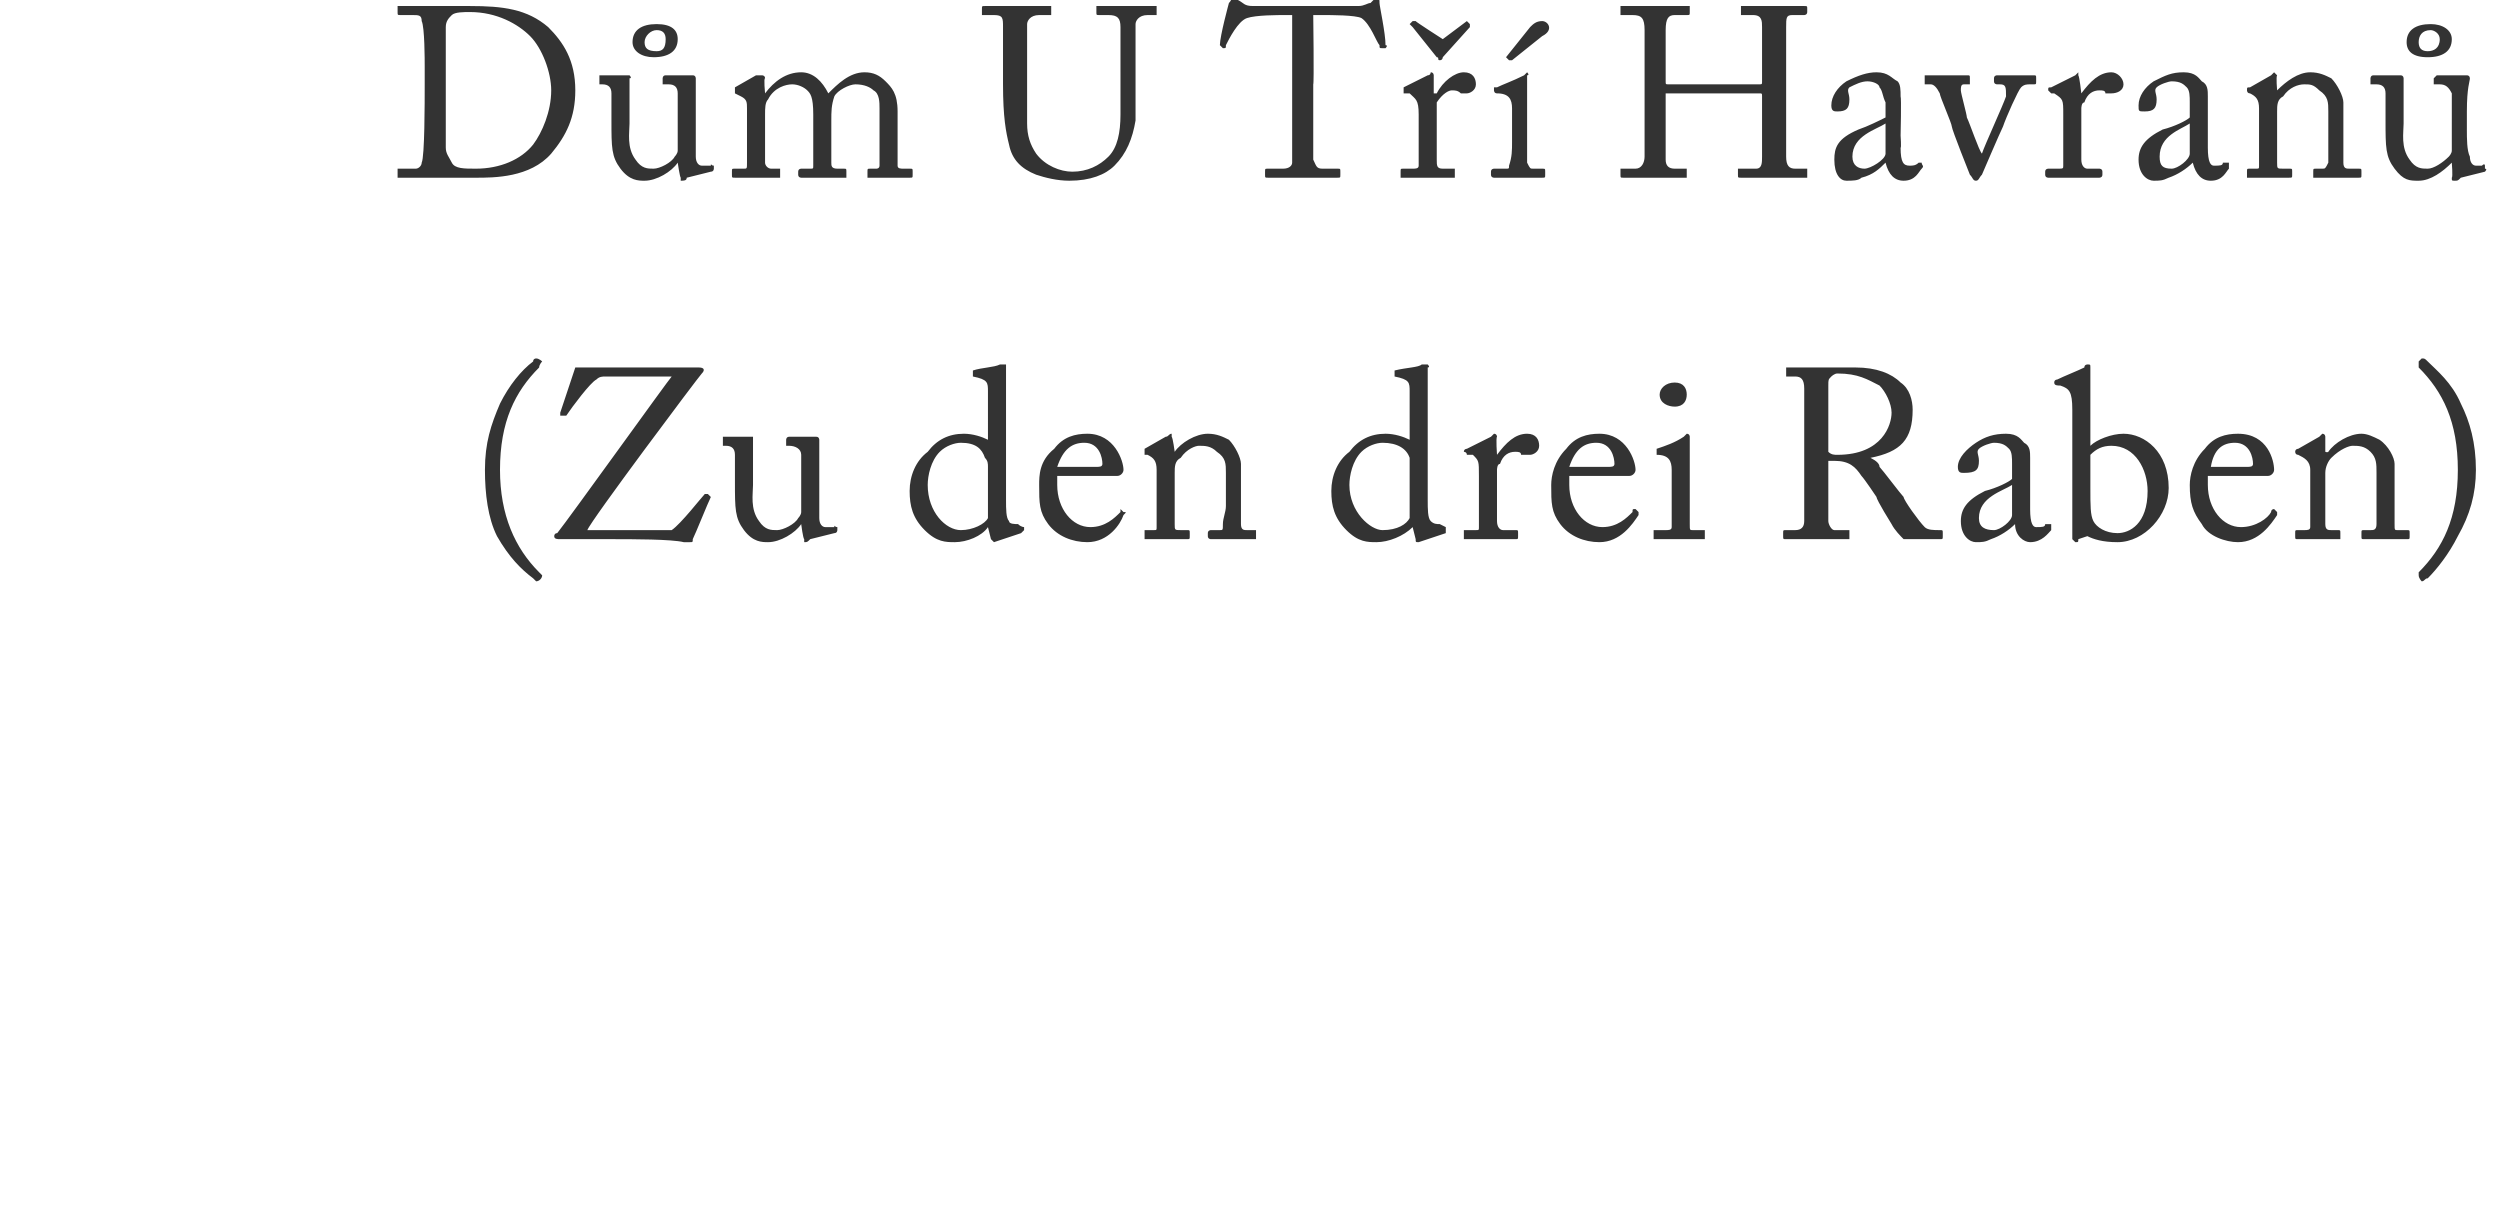
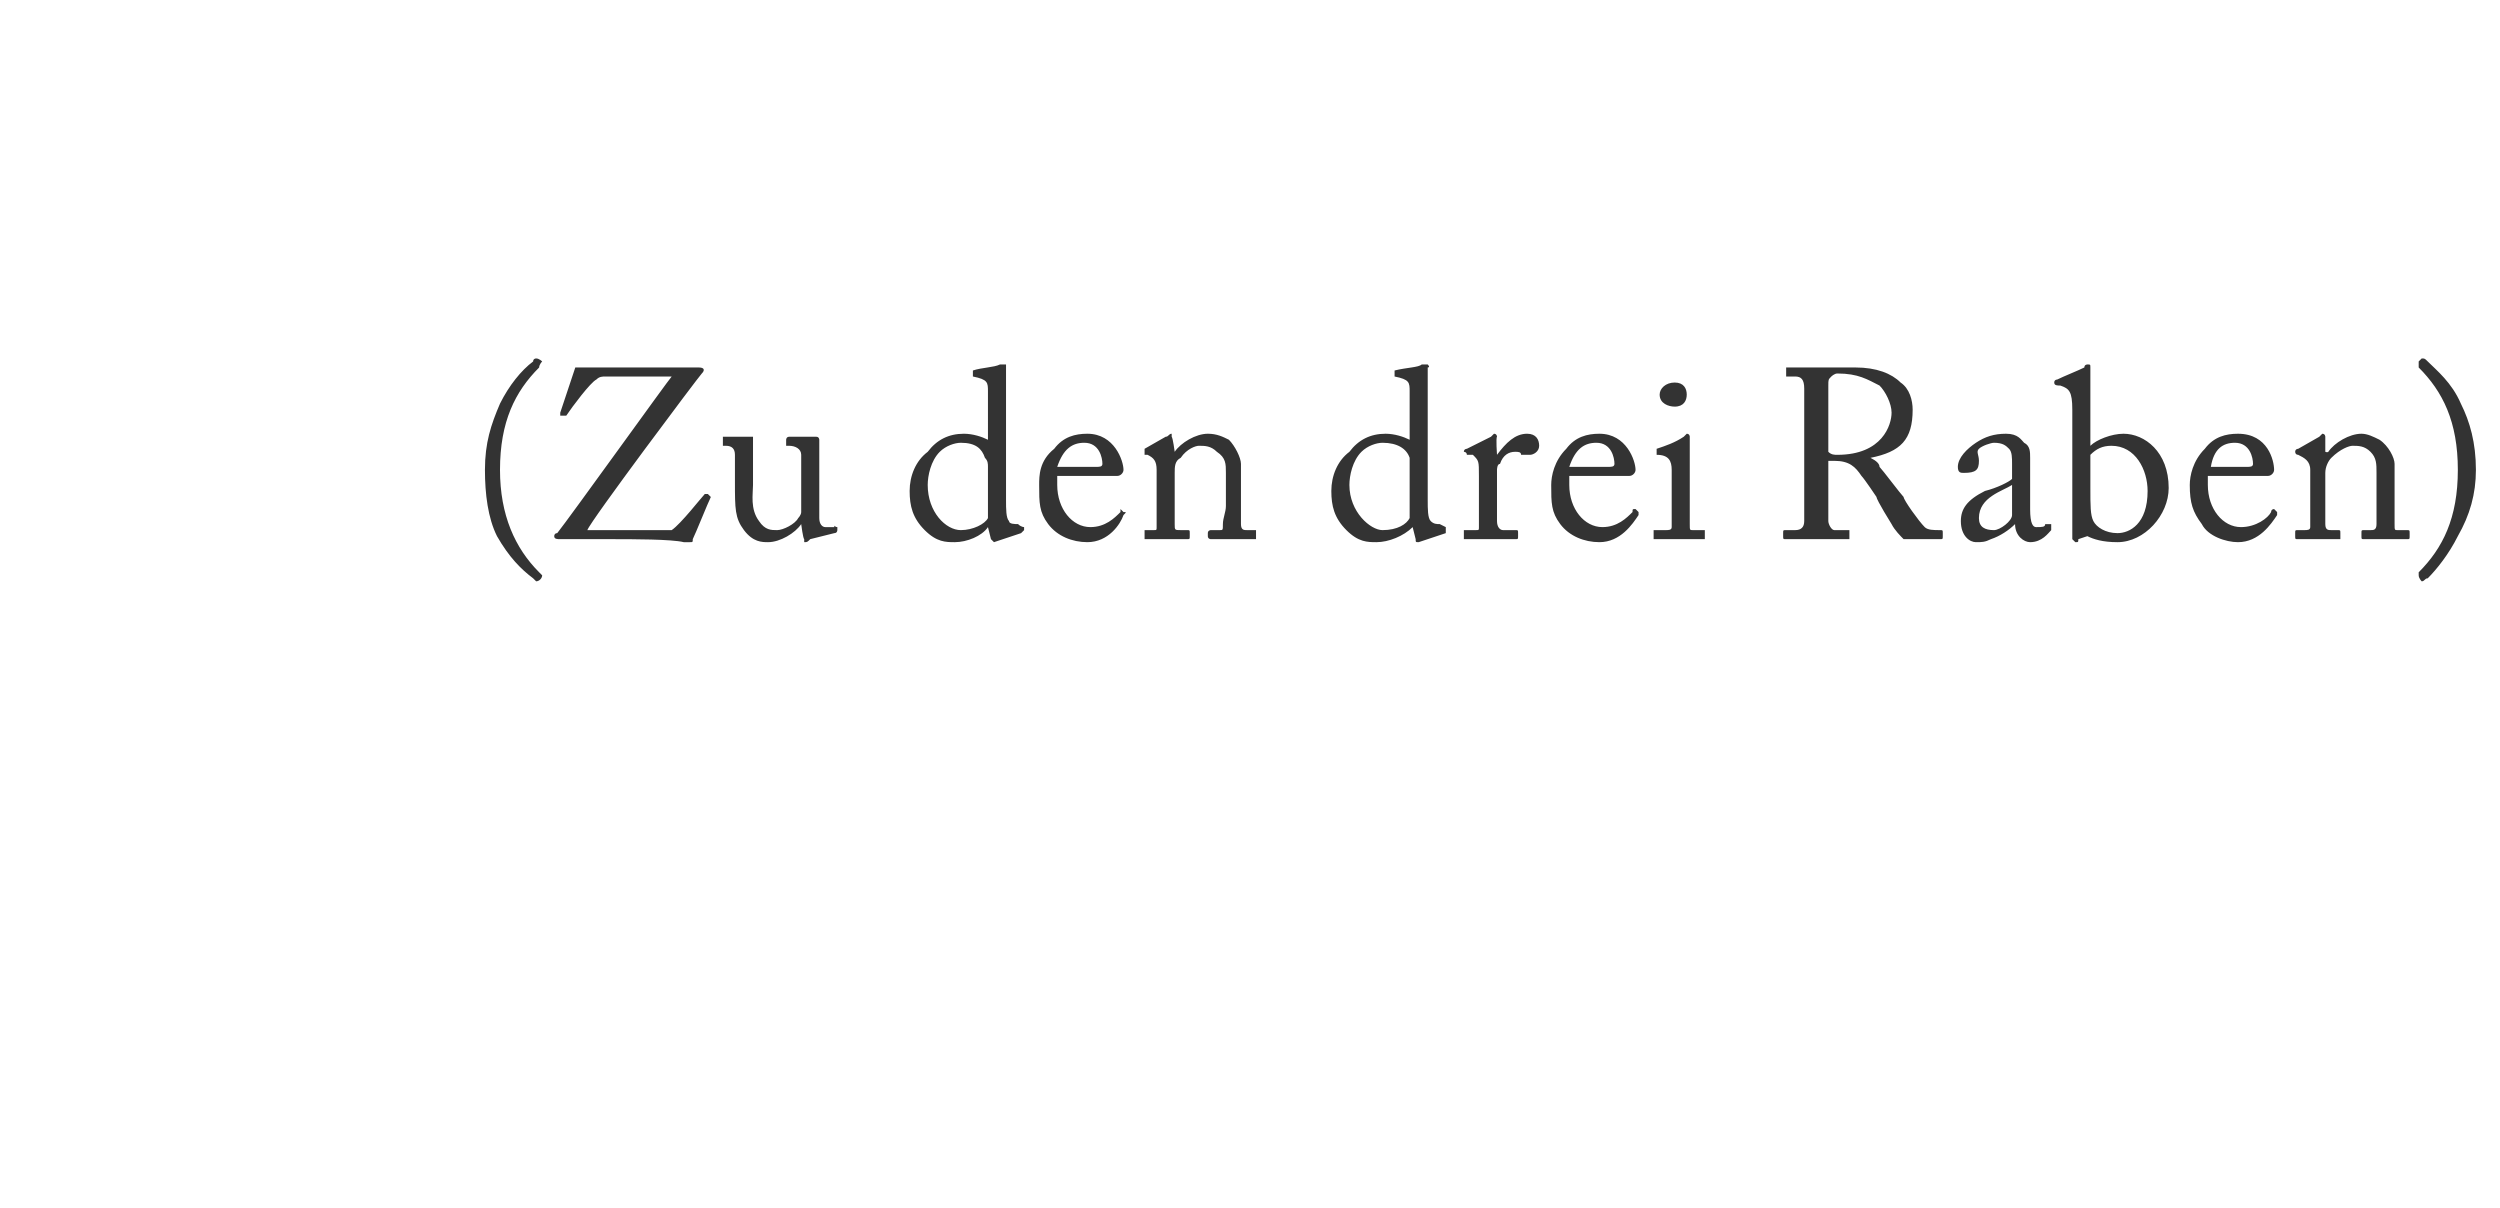
<svg xmlns="http://www.w3.org/2000/svg" version="1.1" width="83px" height="40.1px" viewBox="0 0 83 40.1">
  <desc>D m U T Havran (Zu den drei Raben)</desc>
  <defs />
  <g id="Polygon220717">
    <path d="m16.6 13.4c.3-.6.7-1.1 1.1-1.4c0-.1.1-.1.1-.1c.1 0 .2.1.2.1c0 0-.1.1-.1.2c-.8.8-1.3 1.8-1.3 3.4c0 1.5.5 2.6 1.3 3.4l.1.1c0 .1-.1.2-.2.2l-.1-.1c-.4-.3-.8-.7-1.2-1.4c-.3-.6-.4-1.4-.4-2.2c0-.9.2-1.5.5-2.2zm2 4.5c-.1 0-.2 0-.2-.1c0 0 0-.1.1-.1c.4-.5 3.7-5.1 3.8-5.2h-2.2c-.1 0-.2 0-.3.1c-.2.1-.8.9-1 1.2h-.2v-.1l.5-1.5h4.1c.2 0 .2.1.1.2c-.1.1-3.7 4.9-3.8 5.2h2.8c.3-.2 1-1.1 1.1-1.2h.1l.1.1c-.1.2-.5 1.2-.6 1.4c0 .1 0 .1-.1.1h-.2c-.4-.1-1.7-.1-2.4-.1h-1.7zm8.6-1.6v.9c0 .2.1.3.2.3h.3c0-.1 0 0 .1 0v.1s0 .1-.1.1l-.8.2c-.1.1-.1.1-.2.1v-.1c-.04-.02-.1-.5-.1-.5c0 0-.02.02 0 0c-.2.3-.7.6-1.1.6c-.2 0-.5 0-.8-.4c-.3-.4-.3-.7-.3-1.6v-.9c0-.2-.1-.3-.3-.3h-.1v-.3h1v1.6c0 .3-.1.8.2 1.2c.2.3.4.3.6.3c.2 0 .6-.2.7-.4c0 0 .1-.1.1-.2v-1.9c0-.2-.2-.3-.4-.3h-.1v-.2s0-.1.1-.1h.9c.1 0 .1.1.1.1v1.7zm5.6-3.3c0-.3 0-.4-.5-.5v-.2c.3-.1.7-.1.9-.2h.2v4.5c0 .3 0 .6.1.7c0 .1.2.1.3.1c.1.1.2.1.2.1v.1l-.1.1l-.9.3l-.1-.1l-.1-.4c-.2.3-.7.5-1.1.5c-.3 0-.6 0-1-.4c-.4-.4-.5-.8-.5-1.3c0-.5.2-1 .6-1.3c.3-.4.7-.6 1.2-.6c.3 0 .6.1.8.2V13zm0 2.5c0-.1 0-.2-.1-.3c-.1-.3-.3-.5-.8-.5c-.2 0-.5.1-.7.3c-.3.3-.4.8-.4 1.1c0 .9.6 1.5 1.1 1.5c.4 0 .8-.2.9-.4v-1.7zm2.3.3v.3c0 .8.5 1.4 1.1 1.4c.5 0 .8-.3 1-.5v-.1l.1.1c.1 0 .1 0 0 .1c-.1.3-.5.9-1.2.9c-.5 0-1-.2-1.3-.6c-.3-.4-.3-.7-.3-1.3c0-.3 0-.8.5-1.2c.3-.4.7-.5 1.1-.5c.9 0 1.2.9 1.2 1.2c0 .1-.1.2-.2.2h-2zm1.3-.3c.1 0 .2 0 .2-.1c0-.2-.1-.7-.6-.7c-.4 0-.7.2-.9.8h1.3zm4.8 1.9c0 .2.1.2.2.2h.3v.3h-1.5s-.1 0-.1-.1v-.1c0-.1.1-.1.1-.1h.3c.1 0 .1 0 .1-.2c0-.2.1-.4.1-.6v-1.1c0-.3 0-.5-.3-.7c-.2-.2-.4-.2-.6-.2c-.1 0-.4.1-.6.4c-.2.1-.2.3-.2.5v1.7c0 .2 0 .2.2.2h.2c.1 0 .1 0 .1.1v.1c0 .1 0 .1-.1.1H38v-.3h.3c.1 0 .1 0 .1-.1v-1.9c0-.3-.1-.4-.3-.5h-.1v-.2l.7-.4c.1 0 .1-.1.2-.1v.1c.04.04.1.5.1.5c0 0 .01.03 0 0c.2-.3.7-.6 1.1-.6c.3 0 .5.1.7.2c.2.2.4.6.4.8v2zm5.6-4.4c0-.3 0-.4-.5-.5v-.2c.4-.1.8-.1.9-.2h.2s.1.1 0 .1v4.4c0 .3 0 .6.1.7c.1.1.2.1.3.1l.2.1v.2l-.9.3c-.1 0-.1 0-.1-.1l-.1-.4c-.3.3-.8.5-1.2.5c-.3 0-.6 0-1-.4c-.4-.4-.5-.8-.5-1.3c0-.5.2-1 .6-1.3c.3-.4.7-.6 1.2-.6c.3 0 .6.1.8.2V13zm0 2.5v-.3c-.1-.3-.4-.5-.9-.5c-.2 0-.5.1-.7.3c-.3.3-.4.8-.4 1.1c0 .9.7 1.5 1.1 1.5c.5 0 .8-.2.9-.4v-1.7zm2.3.3c0-.5 0-.5-.2-.7h-.2c0-.1-.1-.1-.1-.1c0-.1.1-.1.1-.1l.8-.4l.1-.1c.1 0 .1.1.1.1c-.04.04 0 .6 0 .6c0 0 .03 0 0 0c.3-.4.6-.7 1-.7c.3 0 .4.2.4.4c0 .2-.2.3-.3.3h-.3c0-.1-.1-.1-.2-.1c-.2 0-.4.1-.5.4c-.1 0-.1.2-.1.2v1.7c0 .2.1.3.2.3h.4c.1 0 .1 0 .1.1v.1c0 .1 0 .1-.1.1h-1.7v-.3h.4c.1 0 .1 0 .1-.1v-1.7zm3 0v.3c0 .8.5 1.4 1.1 1.4c.5 0 .8-.3 1-.5c0-.1 0-.1.1-.1l.1.1v.1c-.2.3-.6.9-1.3.9c-.5 0-1-.2-1.3-.6c-.3-.4-.3-.7-.3-1.3c0-.3.1-.8.5-1.2c.3-.4.7-.5 1.1-.5c.9 0 1.2.9 1.2 1.2c0 .1-.1.2-.2.2h-2zm1.3-.3c.1 0 .2 0 .2-.1c0-.2-.1-.7-.6-.7c-.4 0-.7.2-.9.8h1.3zm2.1.1c0-.3-.1-.5-.5-.5v-.2c.3-.1.6-.2.9-.4l.1-.1c.1 0 .1.1.1.1v2.9c0 .2 0 .2.1.2h.4v.3h-1.7v-.3h.4c.1 0 .2 0 .2-.1v-1.9zm-.4-2.5c0-.2.2-.4.5-.4c.3 0 .4.2.4.4c0 .2-.1.4-.4.4c-.2 0-.5-.1-.5-.4zm4.8 1.1v-1.3c0-.3-.1-.4-.3-.4h-.3v-.3h2.3c.7 0 1.2.2 1.5.5c.3.2.4.6.4.9c0 1-.4 1.4-1.4 1.6c.2.1.3.2.3.3c.1.1.7.9.8 1c0 .1.5.8.7 1c.1.1.3.1.5.1c.1 0 .1 0 .1.1v.1c0 .1 0 .1-.1.1h-1.2c-.1-.1-.3-.3-.4-.5c0 0-.5-.8-.5-.9c0 0-.4-.6-.5-.7c-.2-.3-.4-.5-.9-.5h-.2v2c0 .1.1.3.2.3h.5v.3h-2.1c-.1 0-.1 0-.1-.1v-.1c0-.1 0-.1.1-.1h.3c.2 0 .3-.1.3-.3v-3.1zm.8.8c.1.1.2.1.3.1c1.5 0 1.8-1 1.8-1.4c0-.3-.2-.7-.4-.9c-.4-.2-.7-.4-1.4-.4c-.1 0-.2.1-.2.1c-.1.1-.1.1-.1.3v2.2zm6.7 1.9c0 .5.1.6.2.6c.2 0 .3 0 .3-.1h.2v.2c-.1.1-.3.4-.7.4c-.2 0-.5-.2-.5-.6c-.2.2-.5.4-.8.5c-.2.1-.3.1-.5.1c-.2 0-.5-.2-.5-.7c0-.4.2-.7.8-1c.4-.1.8-.3.9-.4v-.5c0-.2 0-.4-.1-.5c-.1-.1-.2-.2-.5-.2c-.1 0-.4.1-.5.2c-.1.1 0 .2 0 .4c0 .3-.1.4-.5.4c-.1 0-.2 0-.2-.2c0-.3.3-.6.6-.8c.3-.2.6-.3 1-.3c.4 0 .5.2.6.3c.2.1.2.3.2.5v1.7zm-.6-.8c-.3.2-1.1.4-1.1 1.1c0 .3.2.4.5.4c.2 0 .6-.3.6-.5v-1zm2-2.5c0-.6-.1-.7-.4-.8c-.1 0-.2 0-.2-.1c0-.1.1-.1.1-.1c.2-.1.7-.3.9-.4c0-.1.1-.1.1-.1c.1 0 .1 0 .1.1v2.6c.2-.2.7-.4 1.1-.4c.7 0 1.5.6 1.5 1.8c0 .9-.8 1.8-1.7 1.8c-.5 0-.8-.1-1-.2l-.3.1c0 .1 0 .1-.1.1l-.1-.1v-4.3zm.6 2.6c0 .6 0 .9.1 1.1c.1.2.4.4.8.4c.4 0 1-.3 1-1.4c0-.7-.4-1.5-1.2-1.5c-.3 0-.5.1-.7.3v1.1zm3.9-.4v.3c0 .8.5 1.4 1.1 1.4c.5 0 .9-.3 1-.5c0-.1.1-.1.1-.1l.1.1v.1c-.2.3-.6.9-1.3.9c-.4 0-1-.2-1.2-.6c-.3-.4-.4-.7-.4-1.3c0-.3.1-.8.5-1.2c.3-.4.7-.5 1.1-.5c1 0 1.2.9 1.2 1.2c0 .1-.1.2-.2.2h-2zm1.3-.3c.1 0 .2 0 .2-.1c0-.2-.1-.7-.6-.7c-.4 0-.7.2-.8.8h1.2zm4.9 1.9c0 .2 0 .2.1.2h.3c.1 0 .1 0 .1.1v.1c0 .1 0 .1-.1.1h-1.4c-.1 0-.1 0-.1-.1v-.1c0-.1 0-.1.1-.1h.2c.1 0 .2 0 .2-.2v-1.7c0-.3 0-.5-.2-.7c-.2-.2-.4-.2-.6-.2c-.1 0-.4.1-.7.4c-.1.1-.2.3-.2.5v1.7c0 .2.1.2.2.2h.2c.1 0 .1 0 .1.1v.2h-1.4c-.1 0-.1 0-.1-.1v-.1c0-.1 0-.1.1-.1h.2c.1 0 .2 0 .2-.1v-1.9c0-.3-.2-.4-.4-.5c-.1 0-.1-.1-.1-.1c0-.1.1-.1.1-.1l.7-.4l.1-.1c.1 0 .1.1.1.1v.5s.06.03.1 0c.2-.3.7-.6 1.1-.6c.2 0 .4.1.6.2c.3.2.5.6.5.8v2zm2.1.4c-.3.6-.7 1.1-1 1.4c-.1 0-.1.1-.2.1c0 0-.1-.1-.1-.2v-.1c.8-.8 1.3-1.8 1.3-3.4c0-1.6-.5-2.6-1.3-3.4v-.2l.1-.1c.1 0 .1 0 .2.1c.3.3.8.7 1.1 1.4c.3.6.5 1.3.5 2.2c0 .8-.2 1.5-.6 2.2z" stroke="none" fill="#333333" />
  </g>
  <g id="Polygon220716">
-     <path d="m14.1 2.2c0-.2 0-1.3-.1-1.5c0-.2-.1-.2-.3-.2h-.4c-.1 0-.1 0-.1-.1v-.2h2.4c1.1 0 1.9.1 2.6.7c.5.5.9 1.1.9 2.1c0 .9-.3 1.5-.8 2.1c-.7.8-1.9.8-2.5.8h-2.6v-.3h.6c.1 0 .2-.1.2-.2c.1-.2.1-2 .1-2.6v-.6zm.7.8v1.9c0 .2.1.3.2.5c.1.2.4.2.8.2c.8 0 1.5-.3 1.9-.8c.3-.4.6-1.1.6-1.8c0-.6-.3-1.4-.7-1.8c-.4-.4-1.1-.8-2-.8c-.2 0-.5 0-.6.1c-.1.1-.2.2-.2.4v2.1zm8.3 1.3v.9c0 .2.1.3.2.3h.3c0-.1 0 0 .1 0v.1s0 .1-.1.1l-.8.2c0 .1-.1.1-.2.1v-.1c-.03-.02-.1-.5-.1-.5c0 0-.01.02 0 0c-.2.3-.7.6-1.1.6c-.2 0-.5 0-.8-.4c-.3-.4-.3-.7-.3-1.6v-.9c0-.2-.1-.3-.3-.3h-.1v-.3h1s.1.1 0 .1v1.5c0 .3-.1.8.2 1.2c.2.3.4.3.6.3c.2 0 .6-.2.7-.4c0 0 .1-.1.1-.2V3.1c0-.2-.1-.3-.3-.3h-.2v-.2s0-.1.1-.1h.9c.1 0 .1.1.1.1v1.7zM21 1.4c0-.4.3-.6.8-.6c.5 0 .7.2.7.5c0 .4-.3.6-.8.6c-.4 0-.7-.2-.7-.5zm1.1-.1c0-.2-.1-.3-.3-.3c-.2 0-.4.2-.4.4c0 .2.1.3.4.3c.2 0 .3-.1.3-.4zM27 3.8c0-.6-.1-.7-.2-.8c-.1-.1-.3-.2-.5-.2c-.2 0-.6.1-.8.5c-.1.1-.1.3-.1.5v1.6c0 .1.1.2.2.2h.3v.3h-1.5c-.1 0-.1 0-.1-.1v-.1c0-.1 0-.1.1-.1h.3c.1 0 .1 0 .1-.2V3.6c0-.2 0-.3-.2-.4l-.2-.1v-.2l.7-.4h.2s.1 0 .1.1c-.05-.01 0 .5 0 .5c0 0 .01-.04 0 0c.3-.4.7-.7 1.2-.7c.4 0 .7.3.9.7c.3-.3.7-.7 1.2-.7c.3 0 .5.1.7.3c.2.2.4.4.4 1v1.8c0 .1.1.1.2.1h.2c.1 0 .1 0 .1.1v.1c0 .1 0 .1-.1.1h-1.4v-.2c0-.1 0-.1.1-.1h.2s.1 0 .1-.1V3.6c0-.2 0-.5-.2-.6c-.1-.1-.3-.2-.6-.2c-.2 0-.6.2-.7.4c-.1.3-.1.5-.1.8v1.4c0 .1 0 .2.2.2h.2c.1 0 .1 0 .1.1v.2h-1.5s-.1 0-.1-.1v-.1c0-.1.1-.1.1-.1h.3c.1 0 .1 0 .1-.1V3.8zm7.4 2c-.5-.2-.8-.5-.9-1c-.1-.4-.2-.9-.2-2V.9c0-.3 0-.4-.3-.4h-.4v-.2c0-.1 0-.1.1-.1h2.2v.3h-.4c-.3 0-.4.2-.4.3v3.3c0 .4.1.7.3 1c.3.4.8.6 1.2.6c.5 0 .9-.2 1.2-.5c.3-.3.4-.8.4-1.4V.9c0-.3-.1-.4-.4-.4h-.3c-.1 0-.1 0-.1-.1v-.2h2v.3h-.3c-.3 0-.4.2-.4.3v3.2c-.1.6-.3 1.1-.7 1.5c-.3.3-.8.5-1.5.5c-.4 0-.8-.1-1.1-.2zM42.9.5h-.2c-.3 0-1 0-1.3.1c-.3.1-.6.7-.7.9c0 .1 0 .1-.1.1l-.1-.1c0-.3.3-1.4.3-1.4c.1-.1.1-.2.1-.2c.1 0 .1 0 .1.1h.1c.2.1.2.2.5.2h3.5c.2 0 .3-.1.4-.1l.1-.1l.1-.1c.1 0 .1.1.1.2c0 .1.2 1 .2 1.4c.1 0 0 .1 0 .1h-.1c-.1 0-.1 0-.1-.1c-.1-.1-.3-.7-.6-.9c-.2-.1-1-.1-1.3-.1h-.3s.03 2.28 0 2.3v2.5c.1.2.1.3.3.3h.5c.1 0 .1 0 .1.1v.1c0 .1 0 .1-.1.1h-2.3c-.1 0-.1 0-.1-.1v-.1c0-.1 0-.1.1-.1h.5c.2 0 .3-.1.3-.2V.5zm4.2 3.3c0-.5-.1-.5-.3-.7h-.2v-.2l.8-.4c.1 0 .1-.1.1-.1c.1 0 .1.1.1.1v.6h.1c.2-.4.6-.7.9-.7c.3 0 .4.2.4.4c0 .2-.2.3-.3.3h-.2c-.1-.1-.2-.1-.3-.1c-.1 0-.3.1-.5.4v1.9c0 .2 0 .3.2.3h.4v.3h-1.8v-.2c0-.1 0-.1.1-.1h.3c.1 0 .2 0 .2-.1V3.8zm.8-2.5l.8-.6l.1.1v.1l-.9 1s0 .1-.1.1s0-.1-.1-.1l-.8-1l-.1-.1l.1-.1h.1c-.02.01.9.6.9.6zm2.3 2.3c0-.3-.1-.5-.5-.5c-.1 0-.1-.1-.1-.1v-.1h.1c.2-.1.5-.2.9-.4l.1-.1s.1.1 0 .1v2.9c.1.2.1.2.2.2h.3c.1 0 .1 0 .1.1v.1c0 .1 0 .1-.1.1h-1.6s-.1 0-.1-.1v-.1c0-.1.1-.1.1-.1h.4c.1 0 .1 0 .1-.1c.1-.3.1-.5.1-.8V3.6zM50 1.9l.8-1c.1-.1.2-.2.4-.2c.2 0 .4.3 0 .5l-1 .8h-.1l-.1-.1zm4.6.8V1c0-.4-.1-.5-.4-.5h-.4v-.3h2.3v.2c0 .1 0 .1-.1.1h-.4c-.2 0-.3.1-.3.5v1.7c0 .1 0 .1.1.1h3c.1 0 .1 0 .1-.1V.9c0-.2 0-.4-.3-.4h-.4v-.3h2.1c.1 0 .1 0 .1.1v.1c0 .1-.1.1-.1.1h-.4c-.2 0-.2.1-.2.4v4.3c0 .3.1.4.3.4h.4v.3h-2.2c-.1 0-.1 0-.1-.1v-.2h.6c.2 0 .2-.2.2-.4v-2c0-.1 0-.1-.1-.1h-3.1v2.2c0 .2.1.3.3.3h.4v.3h-2.1c-.1 0-.1 0-.1-.1v-.2h.5c.2 0 .3-.2.3-.4V2.7zm8.5 2.2c0 .5.1.6.3.6c.1 0 .2 0 .3-.1h.1c0 .1.1.1 0 .2c-.1.1-.2.4-.6.4c-.3 0-.5-.2-.6-.6c-.2.2-.4.4-.8.5c-.1.1-.3.1-.5.1c-.2 0-.4-.2-.4-.7c0-.4.1-.7.8-1c.3-.1.7-.3.9-.4v-.5c-.1-.2-.1-.4-.2-.5c0-.1-.2-.2-.4-.2c-.2 0-.4.1-.6.2c-.1.1 0 .2 0 .4c0 .3-.1.4-.4.4c-.1 0-.2 0-.2-.2c0-.3.2-.6.5-.8c.4-.2.7-.3 1-.3c.4 0 .5.2.7.3c.1.1.1.3.1.5c.03.03 0 1.3 0 1.3c0 0 .03.43 0 .4zm-.5-.8c-.3.2-1.1.4-1.1 1.1c0 .3.2.4.4.4c.2 0 .7-.3.7-.5v-1zm3.2 1c.1-.3.7-1.6.8-1.9c0-.3 0-.4-.2-.4h-.1s-.1 0-.1-.1v-.1c0-.1.1-.1.1-.1h1.2c.1 0 .1 0 .1.1v.1c0 .1 0 .1-.1.1h-.1c-.1 0-.2 0-.3.1c-.1.1-.5 1-.6 1.3c-.1.2-.7 1.6-.7 1.6c-.1.1-.1.2-.2.2c-.1 0-.1-.1-.2-.2c0 0-.6-1.5-.6-1.6c0-.1-.4-1-.4-1.1c-.1-.2-.2-.3-.3-.3h-.2v-.3h1.4c.1 0 .1 0 .1.1v.2h-.2c-.1 0-.1.1-.1.2c0 .1.2.8.2.9c.1.2.4 1.1.5 1.2zm2.7-1.3c0-.5 0-.5-.3-.7h-.1L68 3c0-.1 0-.1.1-.1l.8-.4l.1-.1v.1c.04.04.1.6.1.6c0 0 .02 0 0 0c.3-.4.6-.7 1-.7c.2 0 .4.2.4.4c0 .2-.2.3-.4.3h-.2c0-.1-.1-.1-.2-.1c-.2 0-.4.1-.5.4c-.1 0-.1.2-.1.2v1.7c0 .2.1.3.2.3h.4s.1 0 .1.1v.1c0 .1-.1.1-.1.1H68s-.1 0-.1-.1v-.1c0-.1.1-.1.1-.1h.3c.2 0 .2 0 .2-.1V3.8zm4.8 1.1c0 .5.1.6.2.6c.2 0 .3 0 .3-.1h.2v.2c-.1.1-.2.4-.6.4c-.3 0-.5-.2-.6-.6c-.2.2-.5.4-.8.5c-.2.1-.3.1-.5.1c-.2 0-.5-.2-.5-.7c0-.4.2-.7.8-1c.4-.1.8-.3.9-.4v-.5c0-.2 0-.4-.1-.5c-.1-.1-.2-.2-.5-.2c-.1 0-.4.1-.5.2c-.1.1 0 .2 0 .4c0 .3-.1.4-.4.4c-.2 0-.2 0-.2-.2c0-.3.2-.6.5-.8c.4-.2.6-.3 1-.3c.4 0 .5.2.6.3c.2.1.2.3.2.5v1.7zm-.6-.8c-.3.2-1 .4-1 1.1c0 .3.1.4.4.4c.2 0 .6-.3.6-.5v-1zm5.1 1.3c0 .2.1.2.2.2h.3c.1 0 .1 0 .1.1v.1c0 .1 0 .1-.1.1h-1.5v-.2c0-.1 0-.1.1-.1h.2c.1 0 .1 0 .2-.2V3.7c0-.3 0-.5-.3-.7c-.2-.2-.3-.2-.5-.2c-.2 0-.5.1-.7.4c-.2.1-.2.3-.2.5v1.7c0 .2 0 .2.2.2h.2c.1 0 .1 0 .1.1v.1c0 .1 0 .1-.1.1h-1.4v-.2c0-.1 0-.1.1-.1h.2c.1 0 .1 0 .1-.1V3.6c0-.3-.1-.4-.3-.5c-.1 0-.1-.1-.1-.1c0-.1 0-.1.1-.1l.7-.4l.1-.1l.1.1c-.04.04 0 .5 0 .5c0 0 .03.03 0 0c.3-.3.7-.6 1.1-.6c.3 0 .5.1.7.2c.2.2.4.6.4.8v2zm4.1-1.1c0 .3 0 .7.1.9c0 .2.1.3.2.3h.2c.1-.1.1 0 .1 0v.1c.1 0 0 .1 0 .1l-.8.2c-.1.1-.1.1-.2.1s-.1 0-.1-.1c.04-.02 0-.5 0-.5c0 0-.04.02 0 0c-.3.3-.7.6-1.1.6c-.3 0-.5 0-.8-.4c-.3-.4-.3-.7-.3-1.6v-.9c0-.2-.1-.3-.3-.3h-.2v-.2s0-.1.1-.1h.9c.1 0 .1.1.1.1v1.5c0 .3-.1.8.2 1.2c.2.3.4.3.6.3c.2 0 .5-.2.7-.4c0 0 .1-.1.1-.2V3.1c-.1-.2-.2-.3-.4-.3h-.2v-.2l.1-.1h1c.1 0 .1.1.1.1c0 .1-.1.3-.1 1.1v.6zm-2-2.9c0-.4.3-.6.8-.6c.4 0 .7.2.7.5c0 .4-.3.6-.8.6c-.5 0-.7-.2-.7-.5zm1.1-.1c0-.2-.2-.3-.3-.3c-.3 0-.4.2-.4.4c0 .2.1.3.3.3c.2 0 .4-.1.4-.4z" stroke="none" fill="#333333" />
-   </g>
+     </g>
</svg>